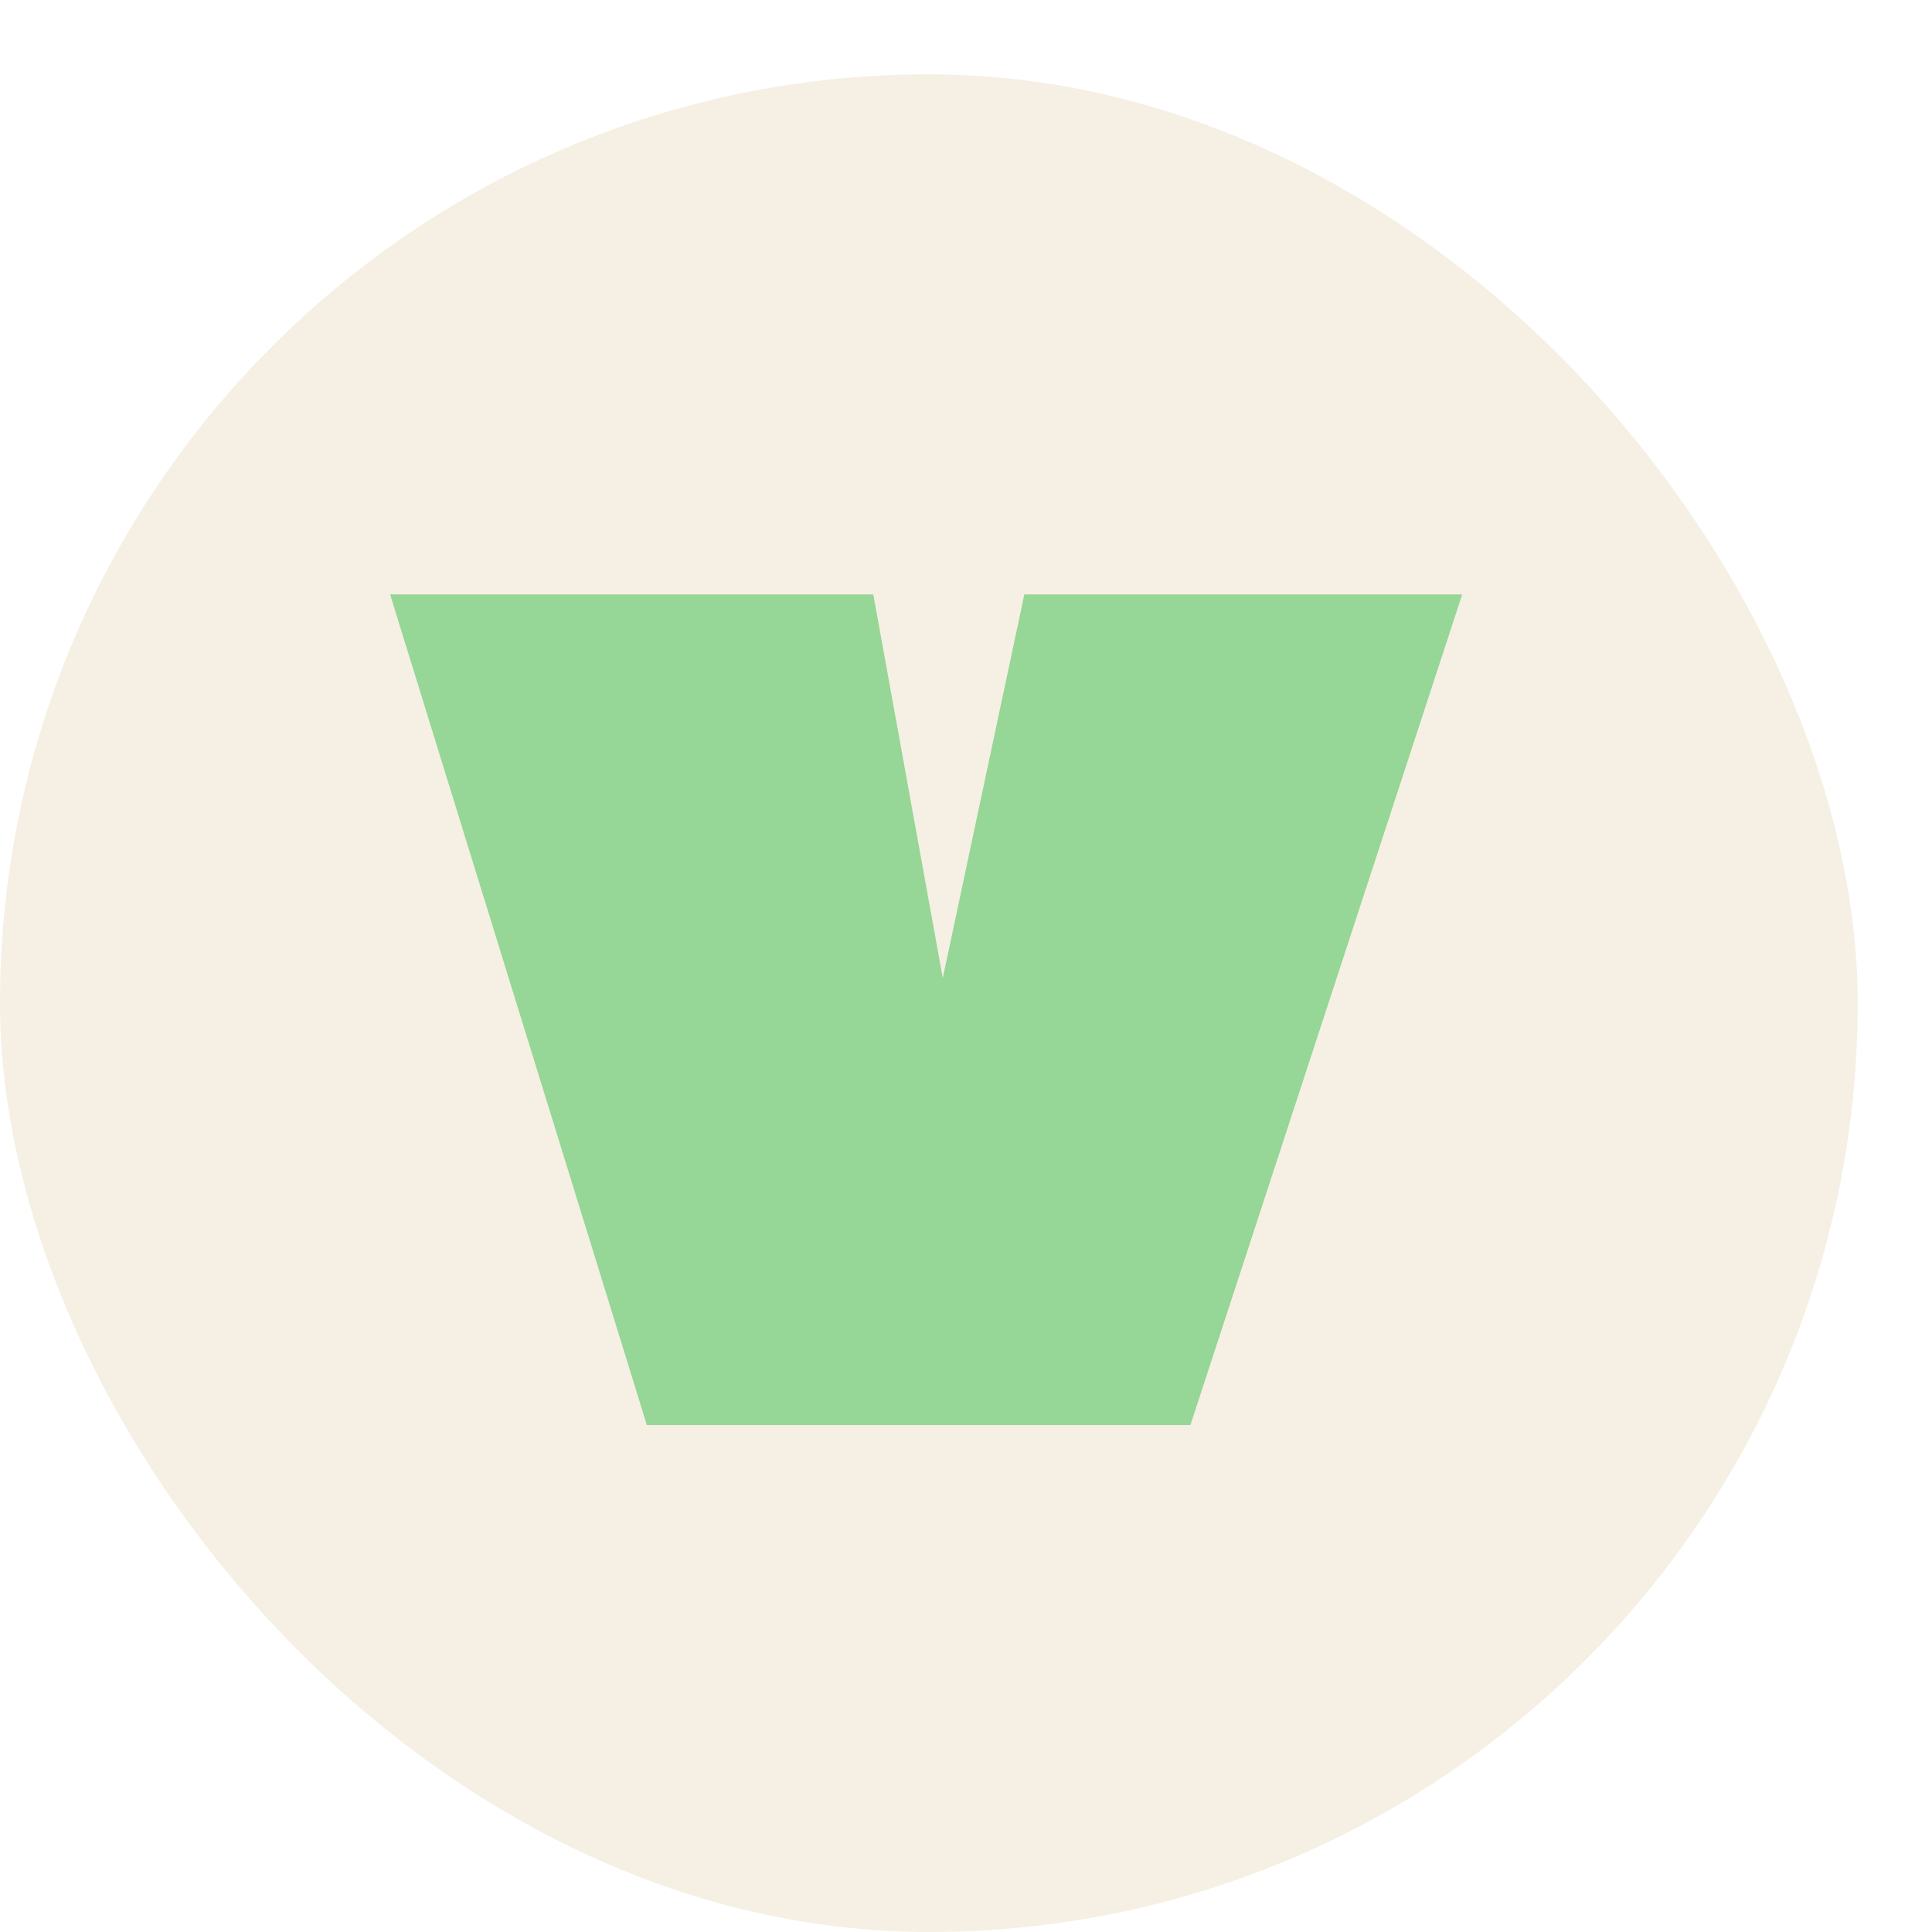
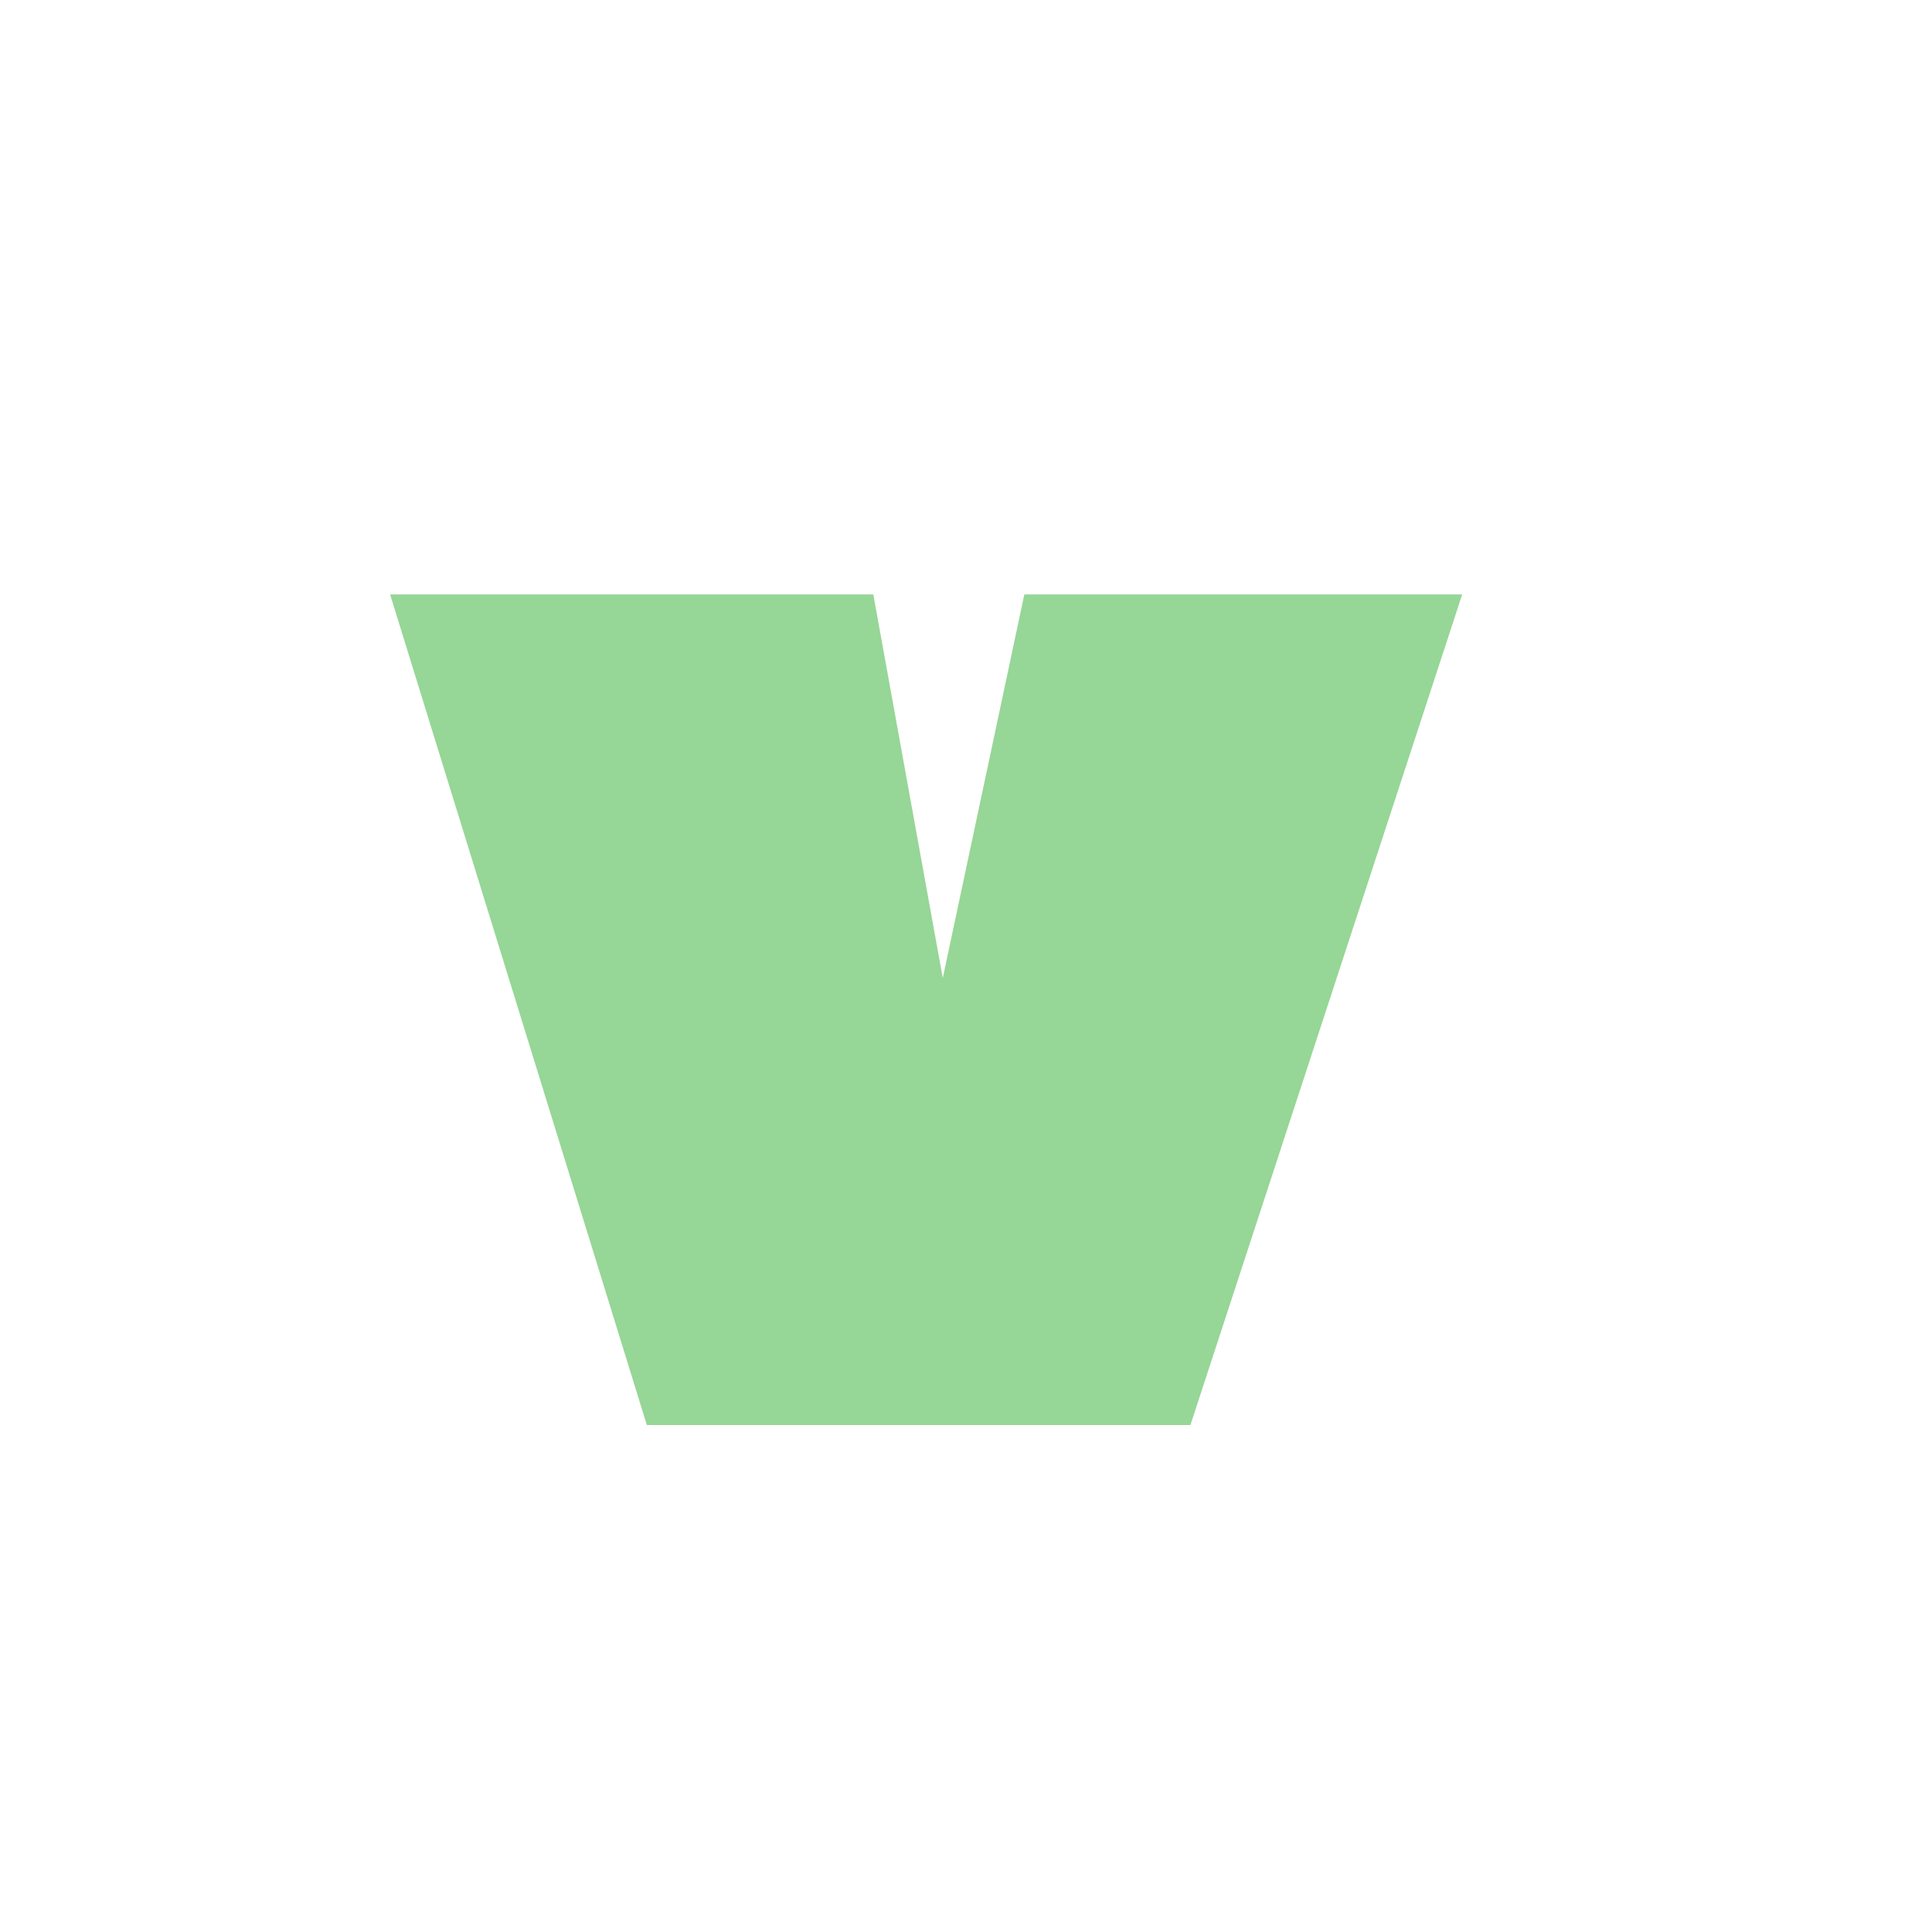
<svg xmlns="http://www.w3.org/2000/svg" width="208" height="208" viewBox="0 0 208 208" fill="none">
  <g filter="url(#filter0_d_538_683)">
-     <rect x="8" width="200" height="200" rx="100" fill="#F5F0E3" />
    <path d="M118.28 56H165.42L136.16 145.42H77.64L50 56H102.02L109.5 97.3L118.28 56Z" fill="#96D696" />
  </g>
  <defs>
    <filter id="filter0_d_538_683" x="0" y="0" width="208" height="208" filterUnits="userSpaceOnUse" color-interpolation-filters="sRGB">
      <feFlood flood-opacity="0" result="BackgroundImageFix" />
      <feColorMatrix in="SourceAlpha" type="matrix" values="0 0 0 0 0 0 0 0 0 0 0 0 0 0 0 0 0 0 127 0" result="hardAlpha" />
      <feOffset dx="-8" dy="8" />
      <feComposite in2="hardAlpha" operator="out" />
      <feColorMatrix type="matrix" values="0 0 0 0 0.314 0 0 0 0 0.298 0 0 0 0 0.337 0 0 0 0.2 0" />
      <feBlend mode="normal" in2="BackgroundImageFix" result="effect1_dropShadow_538_683" />
      <feBlend mode="normal" in="SourceGraphic" in2="effect1_dropShadow_538_683" result="shape" />
    </filter>
  </defs>
</svg>